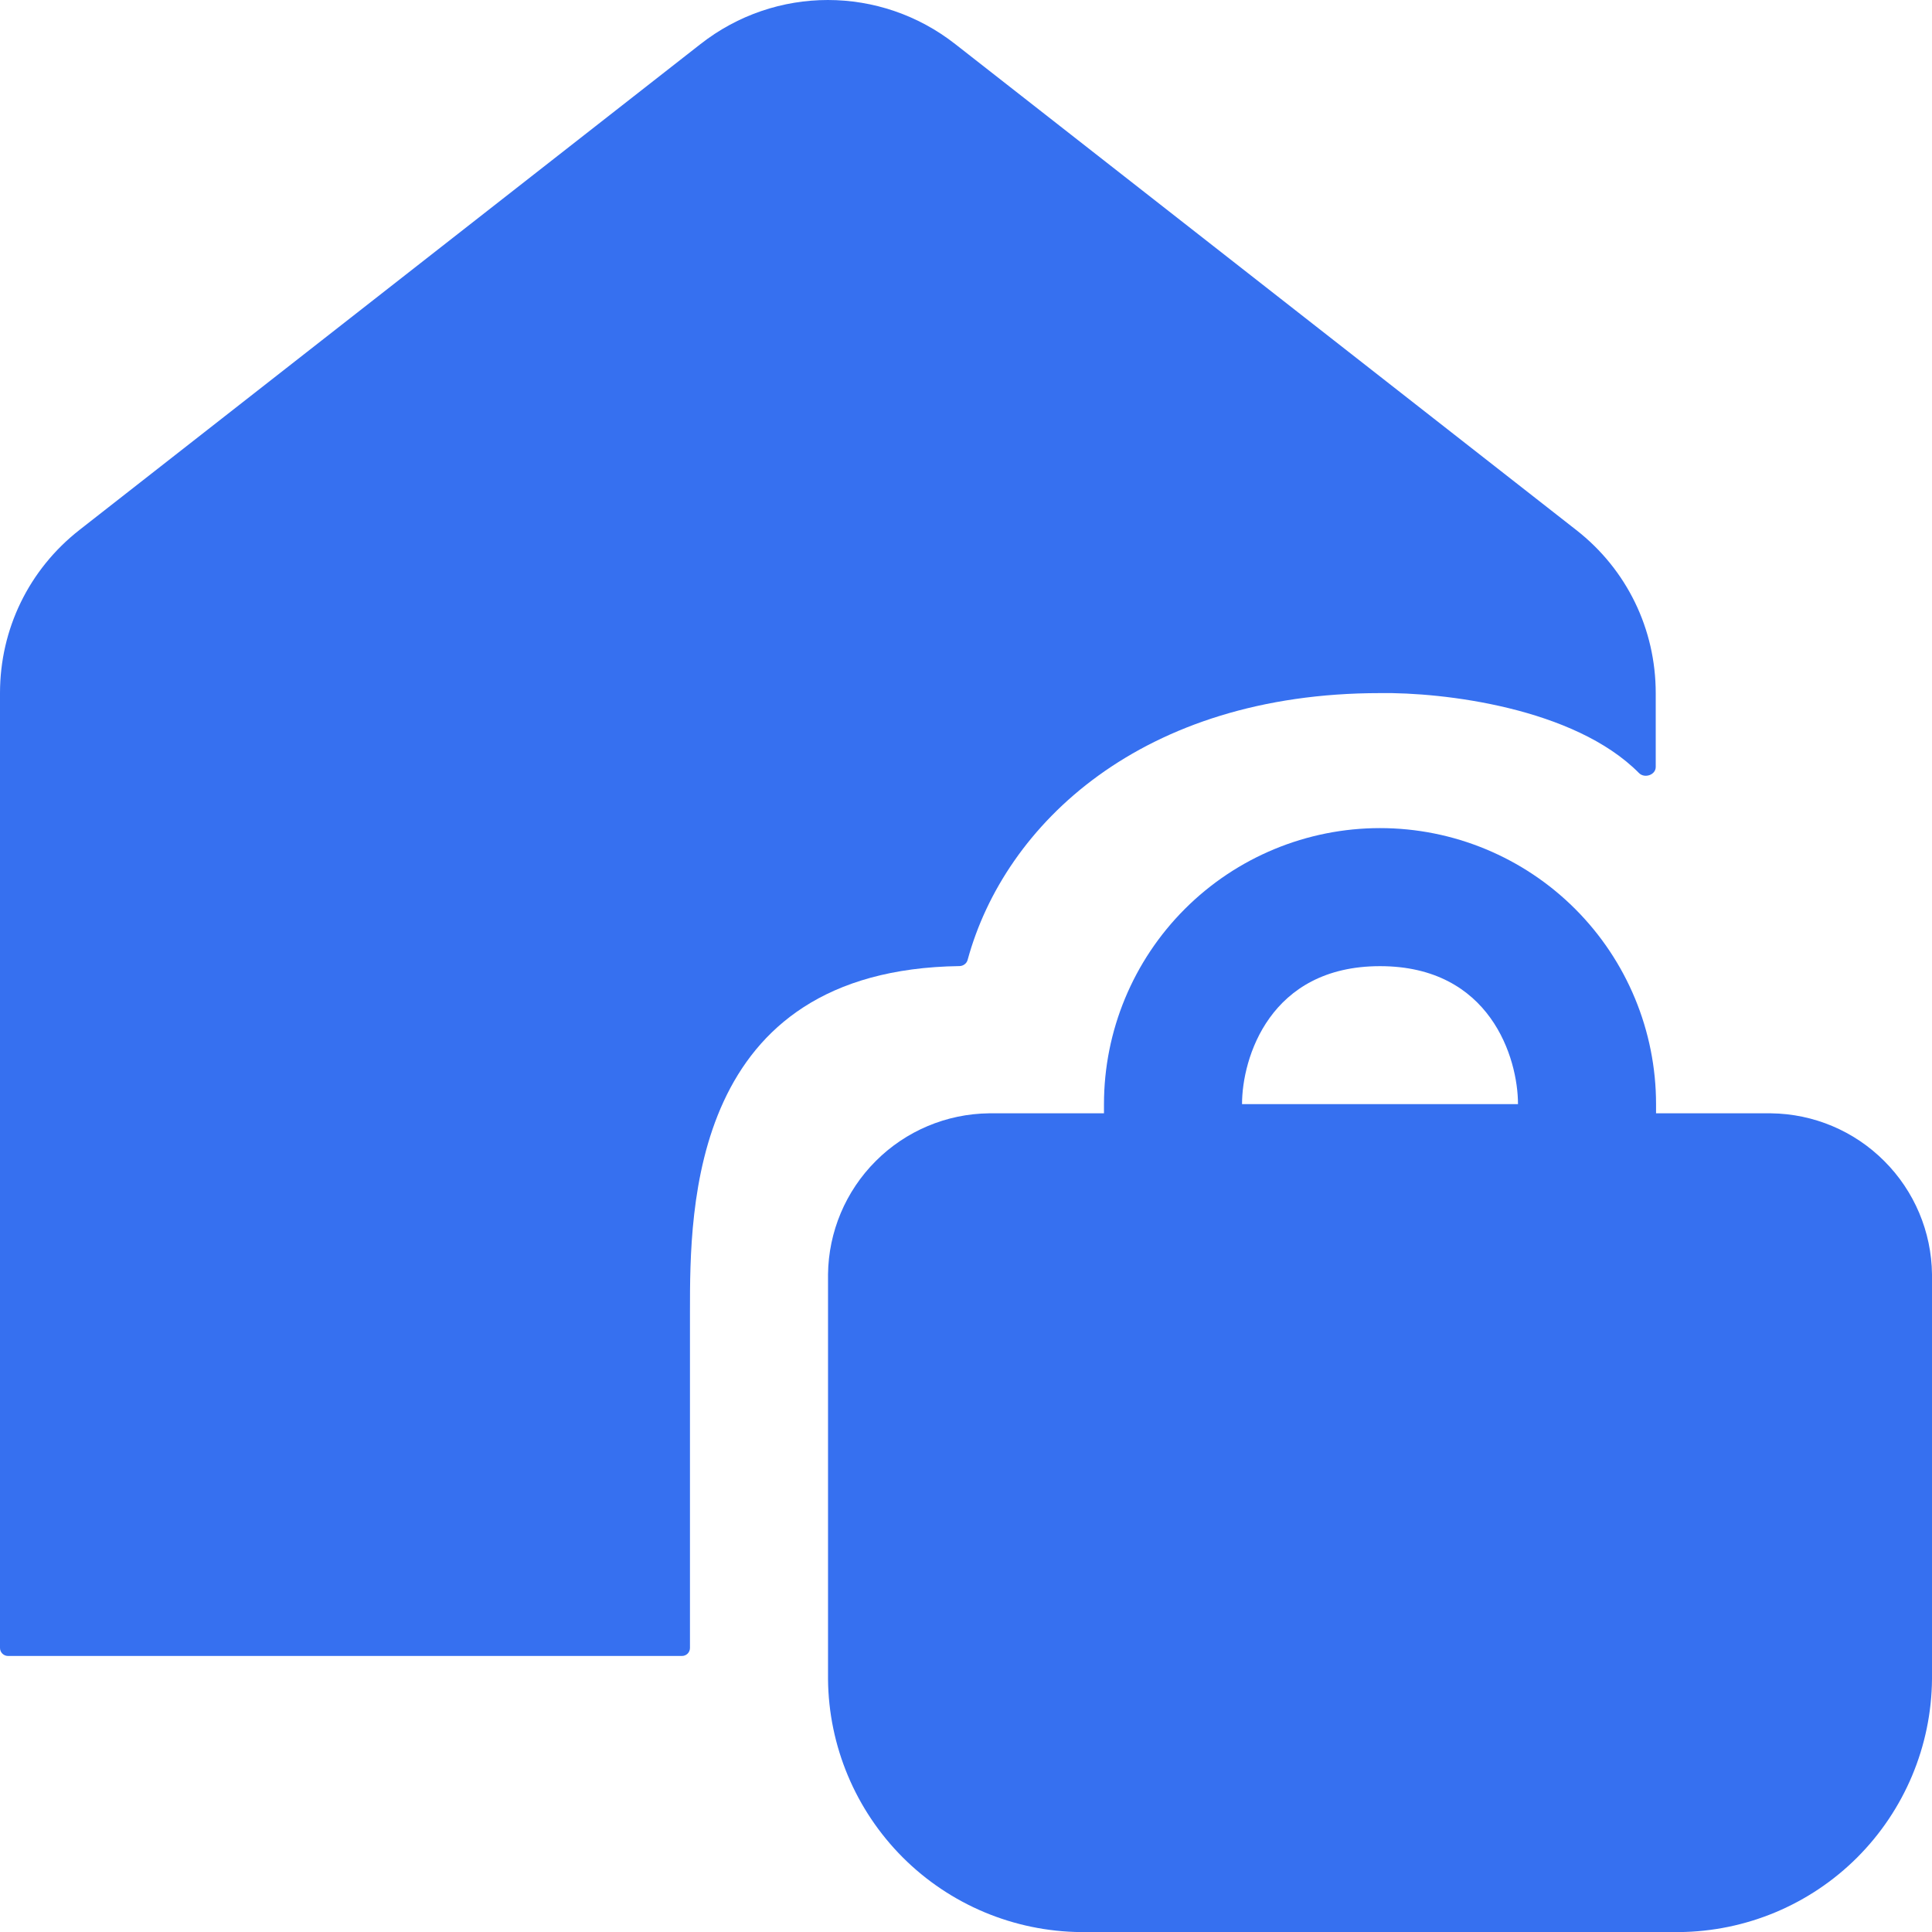
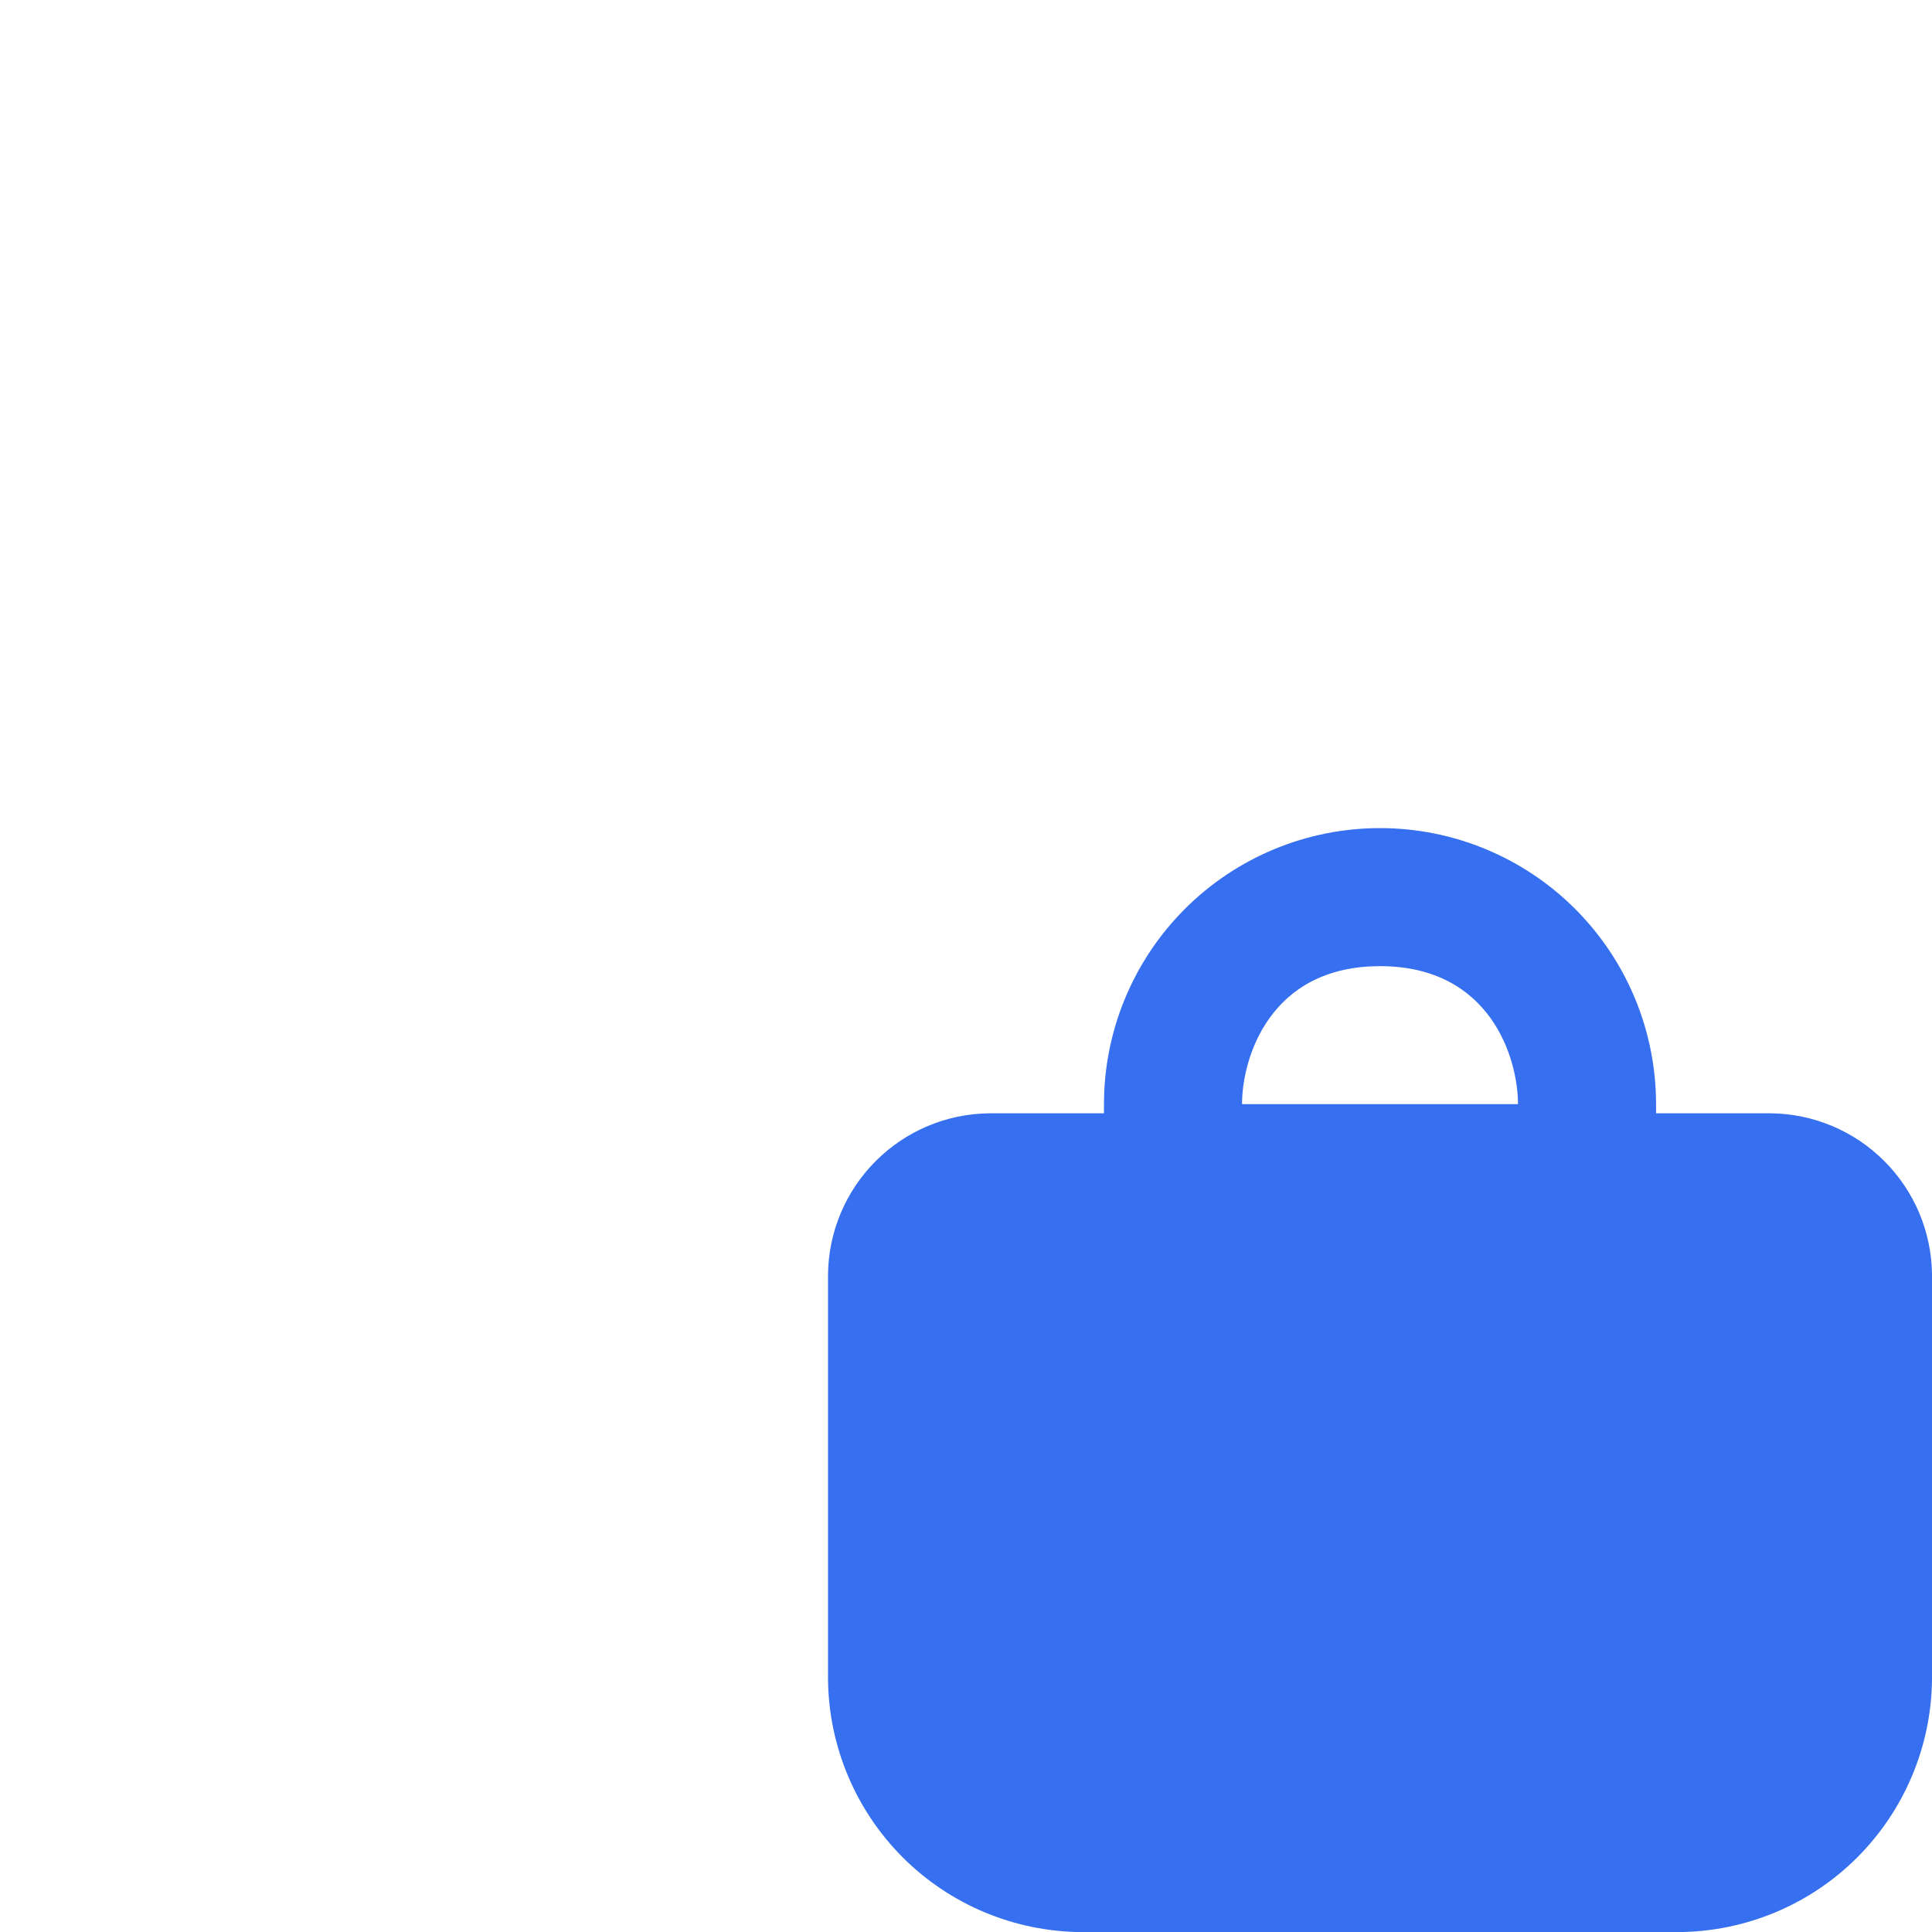
<svg xmlns="http://www.w3.org/2000/svg" width="24" height="24" viewBox="0 0 24 24" fill="none">
  <g clip-path="url(#clip0_315_8821)">
    <path fill-rule="evenodd" clip-rule="evenodd" d="M22 13.83H20.572V13.716C20.572 12.806 20.21 11.934 19.567 11.291C18.924 10.648 18.052 10.287 17.143 10.287C16.234 10.287 15.362 10.648 14.719 11.291C14.076 11.934 13.714 12.806 13.714 13.716V13.83H12.286C11.757 13.836 11.252 14.049 10.879 14.423C10.505 14.796 10.292 15.302 10.286 15.83V20.858C10.293 21.69 10.627 22.485 11.214 23.073C11.802 23.661 12.598 23.994 13.429 24.001H20.857C21.689 23.994 22.484 23.661 23.072 23.073C23.659 22.485 23.993 21.69 24 20.858V15.83C23.994 15.302 23.781 14.796 23.407 14.423C23.034 14.049 22.529 13.836 22 13.83ZM17.143 12.002C18.514 12.002 18.857 13.145 18.857 13.716H15.429C15.429 13.145 15.772 12.002 17.143 12.002Z" fill="#3670F0" />
-     <path d="M0 8.61V20.471C0 20.527 0.045 20.571 0.1 20.571H5.142H7.713H8.471C8.527 20.571 8.571 20.527 8.571 20.471V16.286C8.571 15.01 8.571 12.047 11.92 12.001C11.966 12 12.008 11.969 12.02 11.925C12.479 10.237 14.187 8.61 17.143 8.61C17.922 8.598 19.556 8.79 20.36 9.603C20.429 9.673 20.568 9.627 20.568 9.528V8.61C20.568 7.814 20.209 7.075 19.582 6.585L11.868 0.549C10.936 -0.183 9.632 -0.183 8.7 0.549L0.986 6.584C0.36 7.075 0 7.813 0 8.61Z" fill="#3670F0" />
  </g>
  <defs>
    <clipPath id="clip0_315_8821">
      <rect width="24" height="24" fill="white" />
    </clipPath>
  </defs>
</svg>